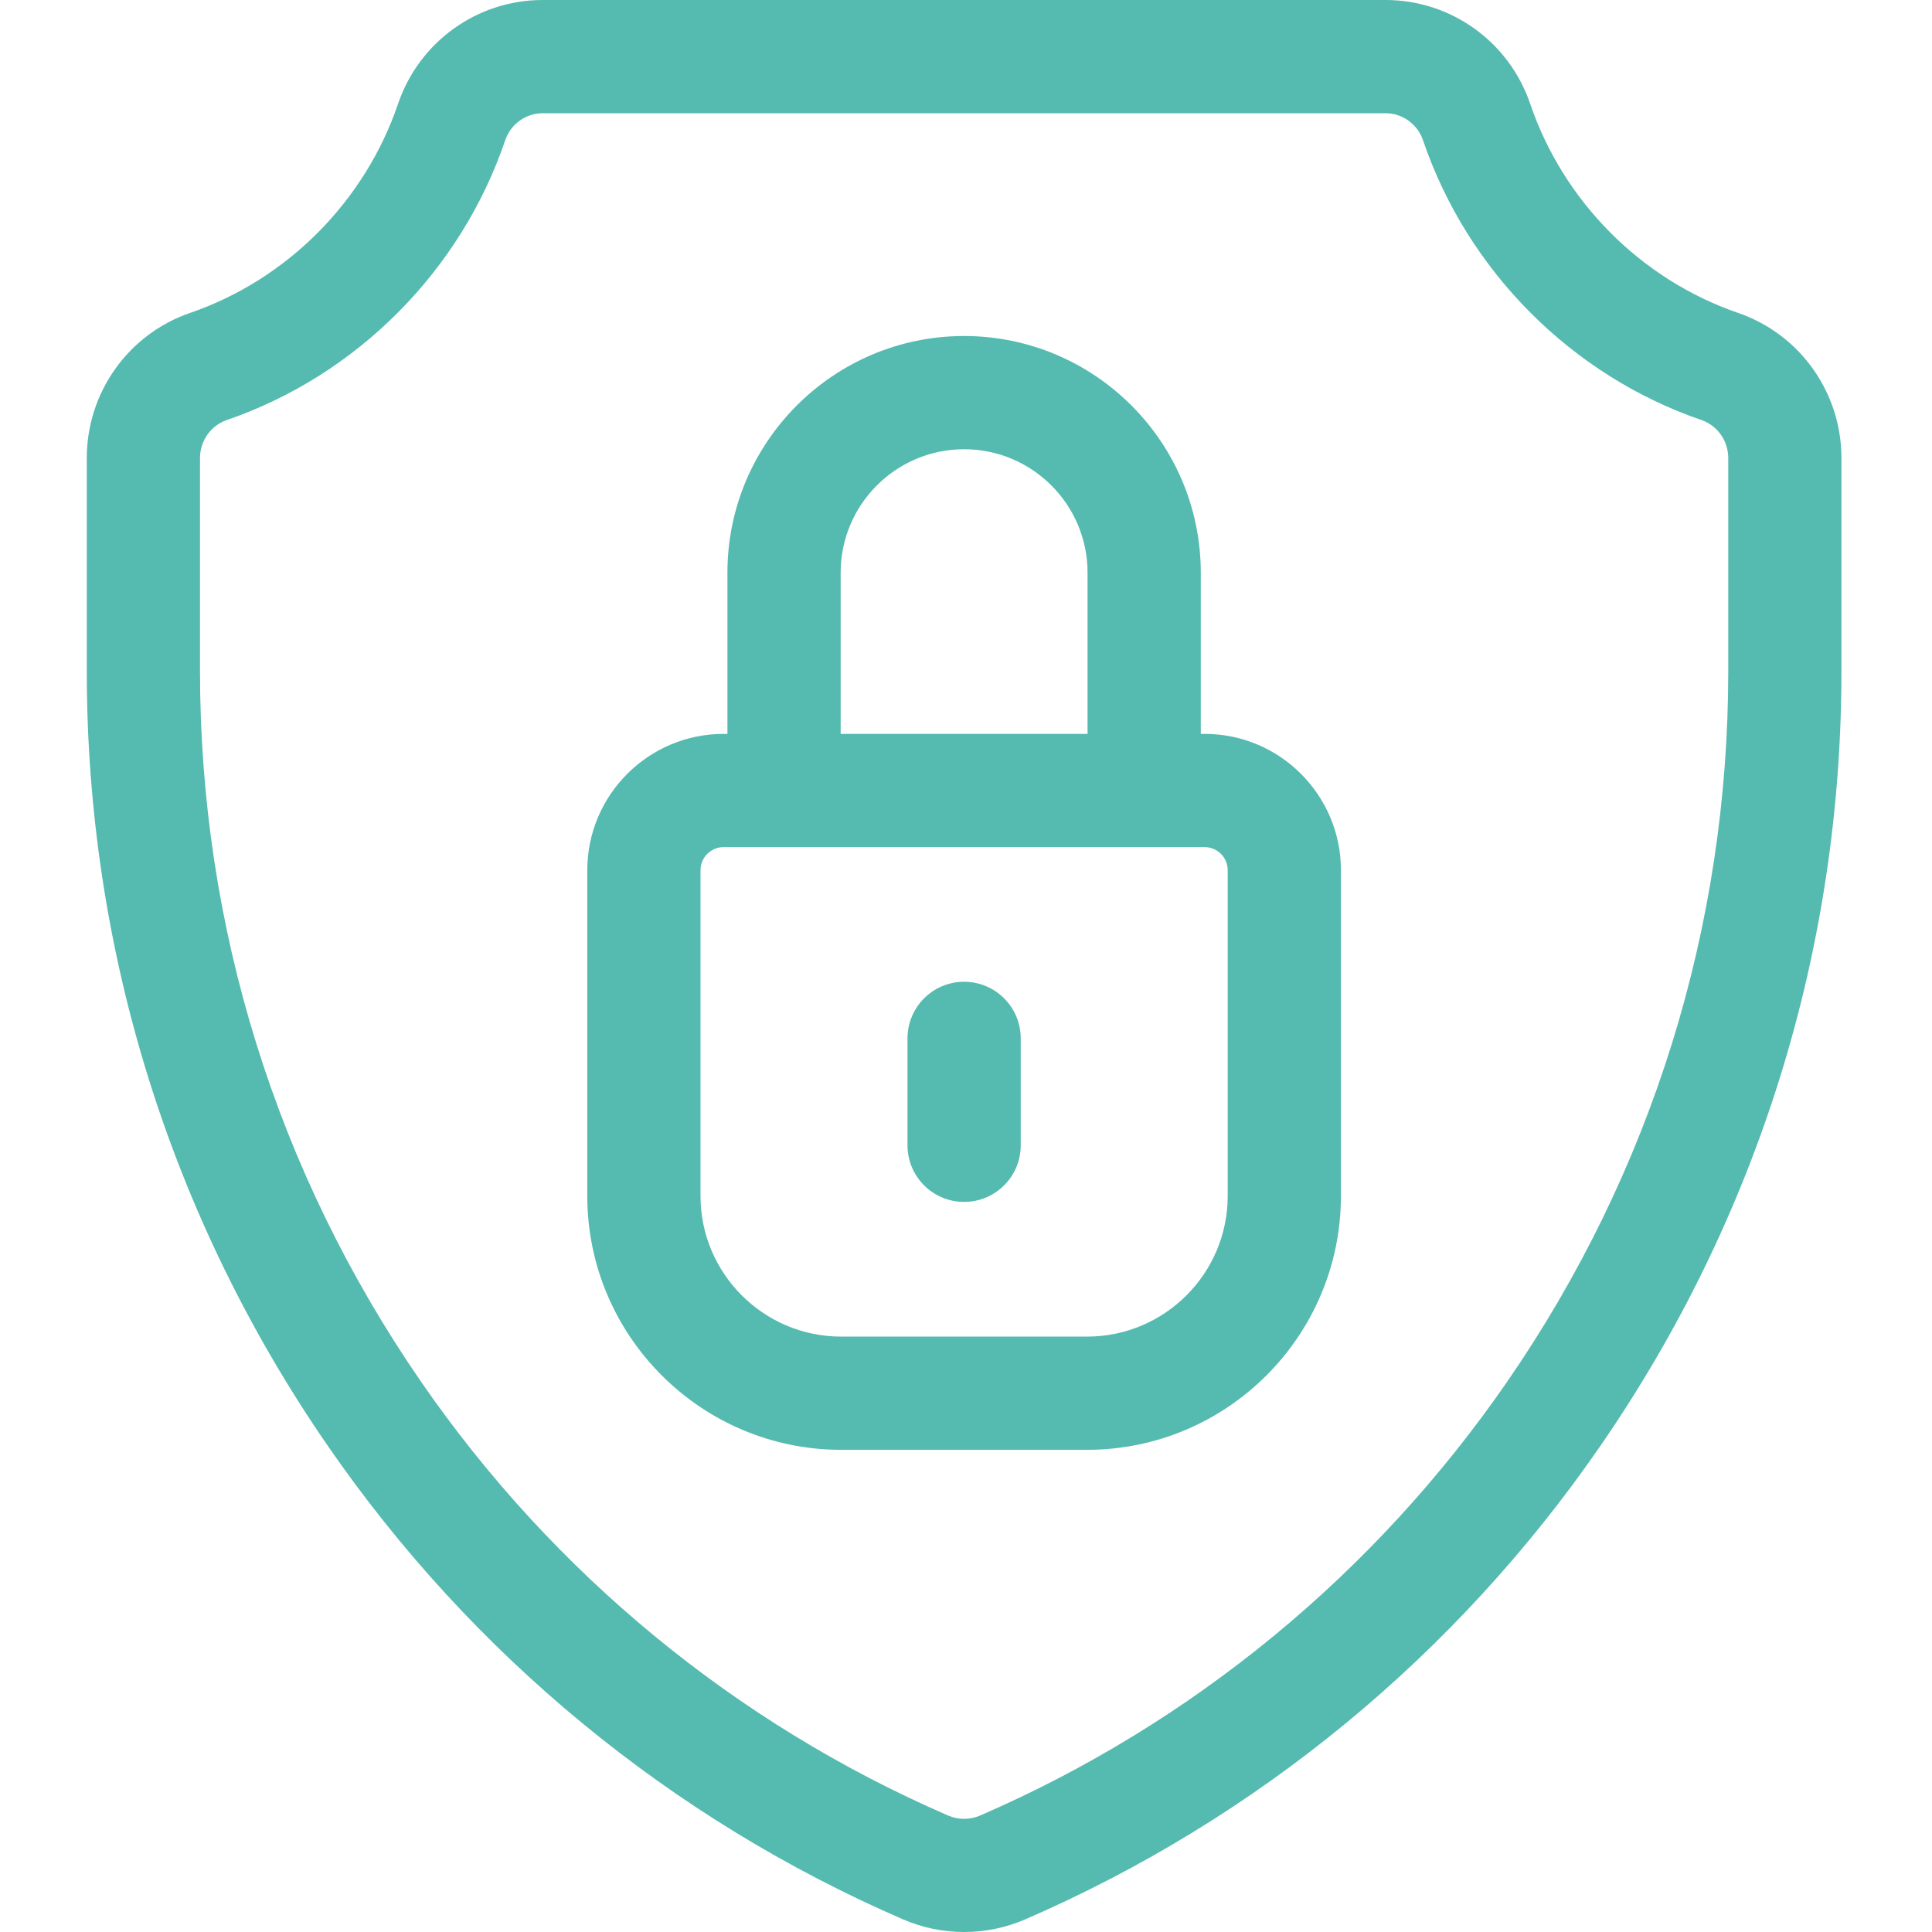
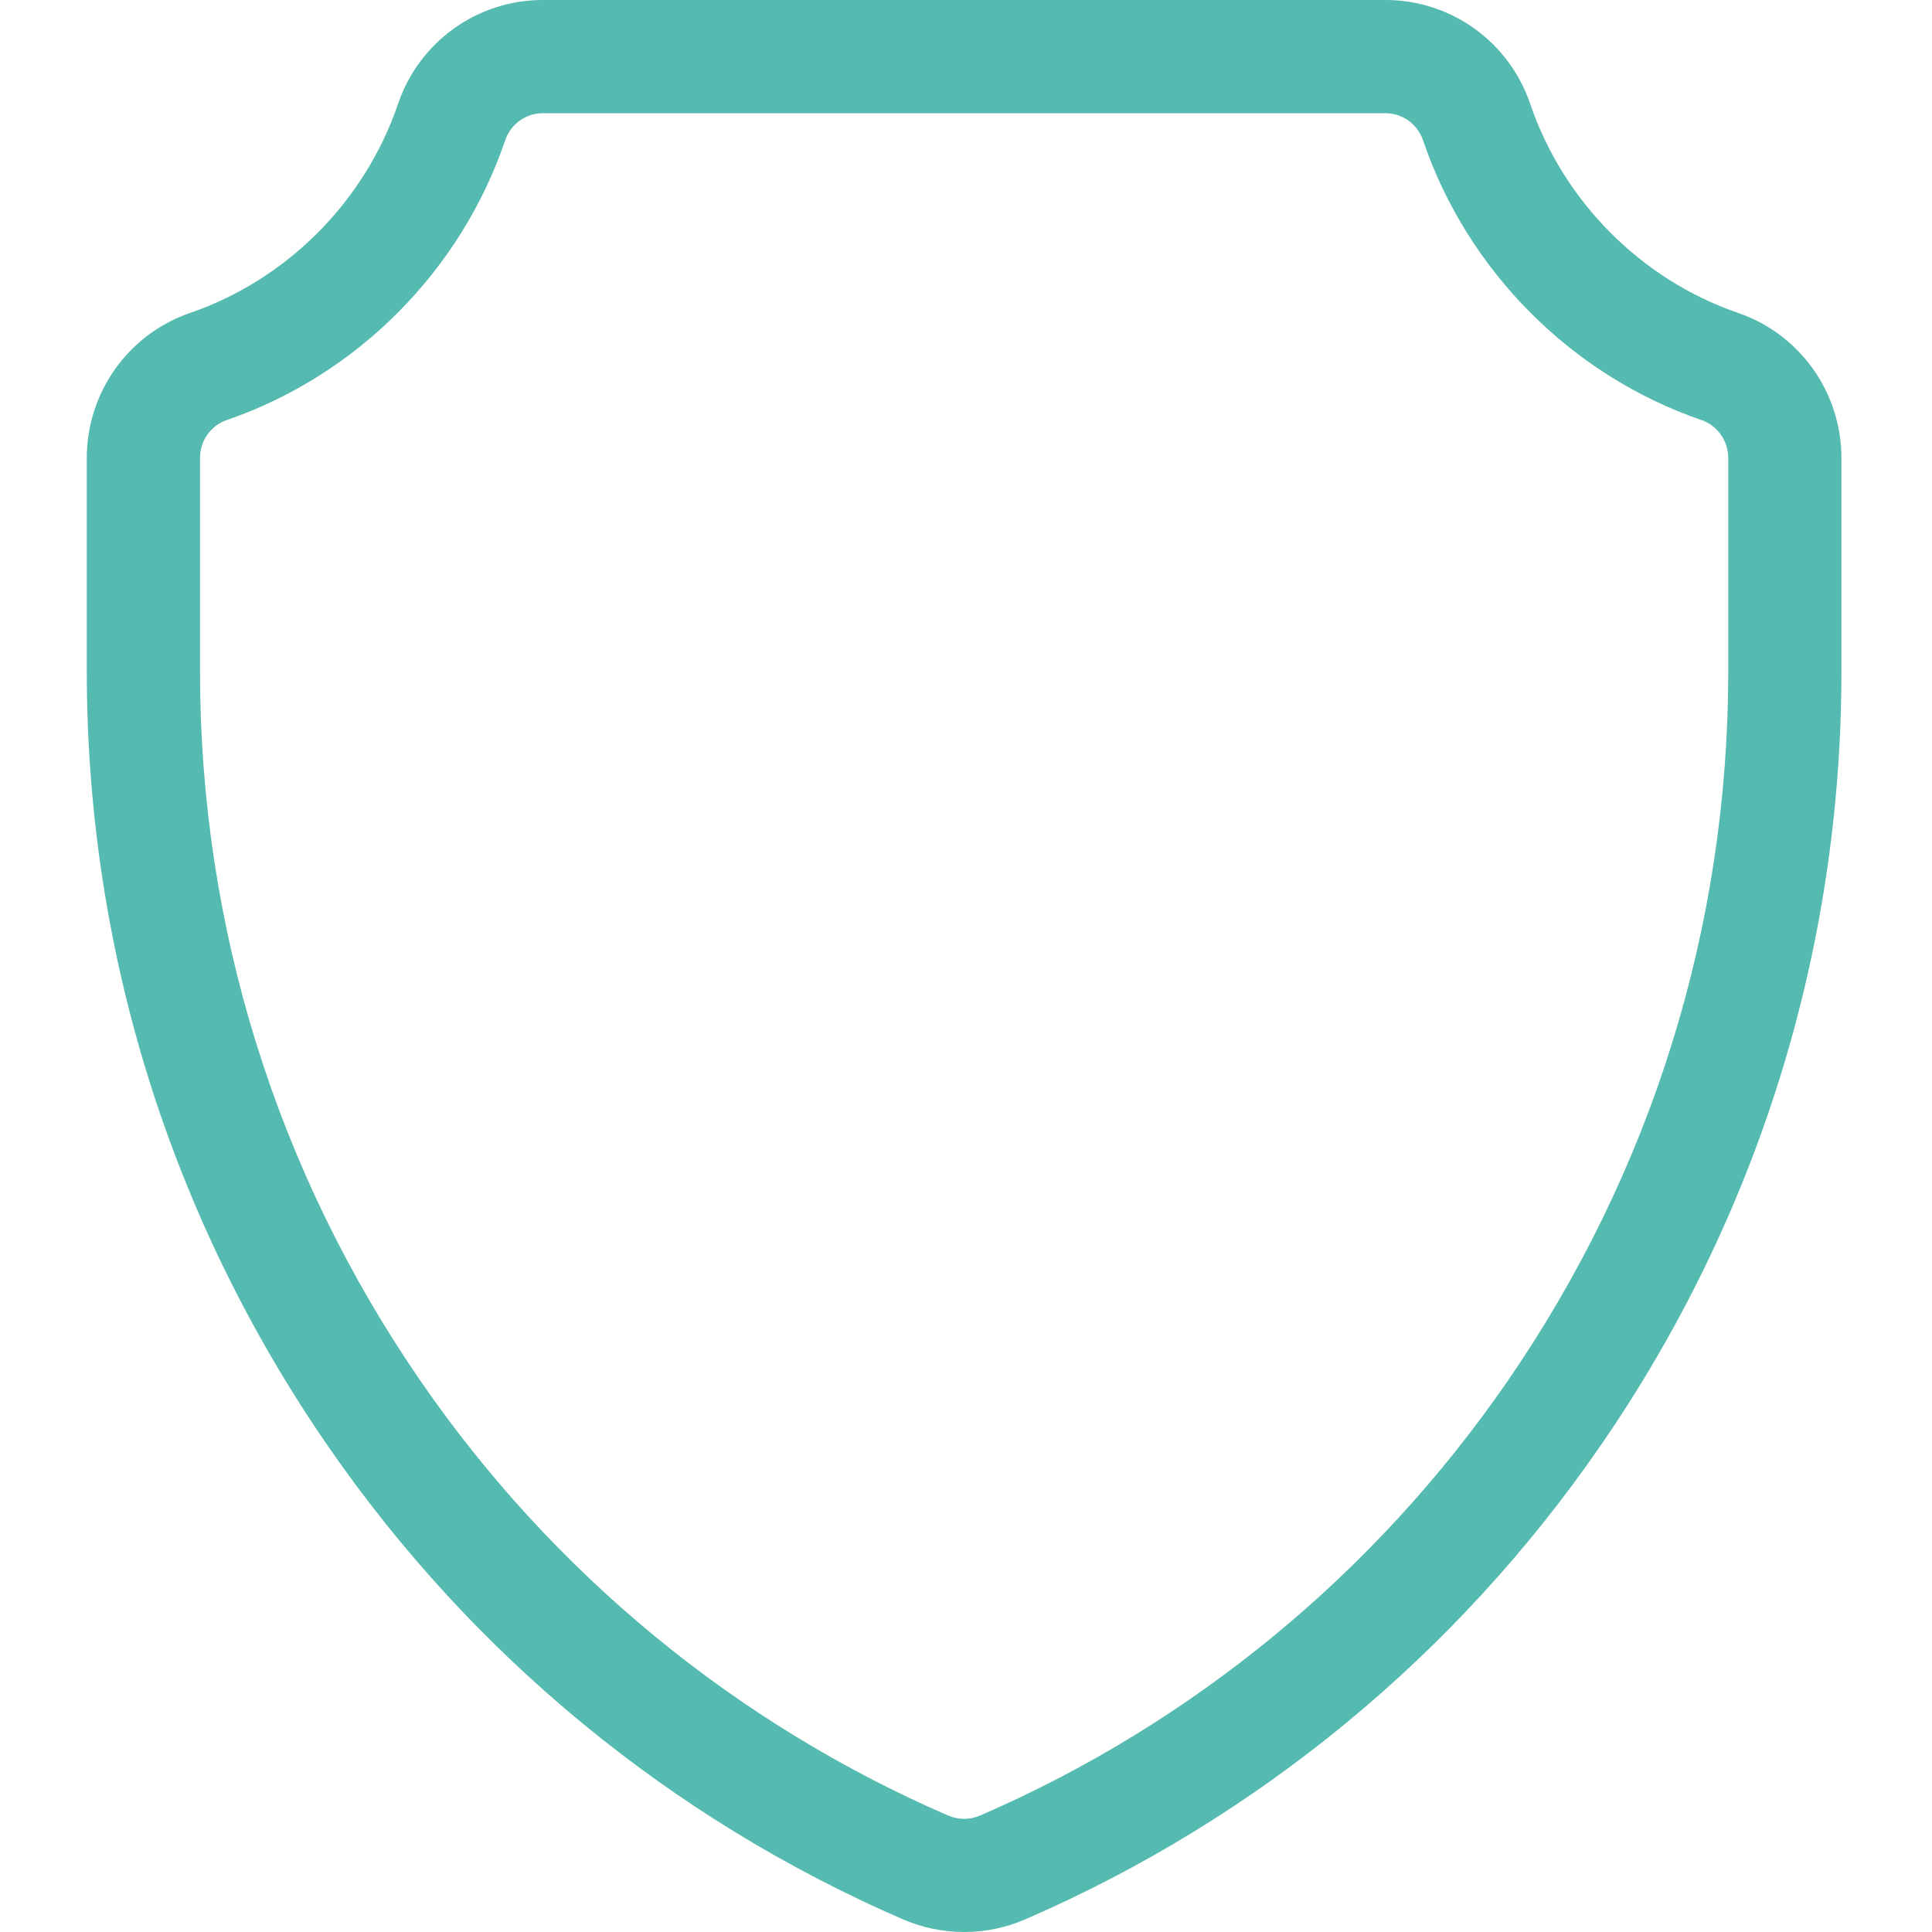
<svg xmlns="http://www.w3.org/2000/svg" width="50" height="50" viewBox="0 0 50 50" fill="none">
  <path d="M44.984 8.099C42.472 7.236 40.46 5.213 39.601 2.686C39.054 1.079 37.55 0 35.857 0H14.045C12.352 0 10.848 1.079 10.302 2.686C9.443 5.213 7.43 7.236 4.918 8.099C3.32 8.649 2.246 10.157 2.246 11.854V17.372C2.246 24.572 4.404 31.506 8.486 37.422C12.221 42.836 17.368 47.072 23.37 49.673C23.873 49.891 24.412 50 24.951 50C25.49 50 26.029 49.891 26.532 49.673C32.534 47.072 37.681 42.836 41.416 37.422C45.498 31.506 47.656 24.572 47.656 17.372V11.854C47.656 10.157 46.582 8.649 44.984 8.099ZM44.727 17.372C44.727 23.975 42.748 30.333 39.005 35.759C35.582 40.72 30.866 44.602 25.367 46.985C25.103 47.1 24.8 47.1 24.535 46.985C19.036 44.602 14.32 40.72 10.897 35.759C7.154 30.333 5.176 23.975 5.176 17.372V11.854C5.176 11.408 5.455 11.013 5.87 10.87C9.233 9.715 11.927 7.008 13.075 3.629C13.217 3.211 13.607 2.93 14.045 2.93H35.857C36.295 2.93 36.685 3.211 36.827 3.629C37.976 7.008 40.669 9.715 44.032 10.87C44.447 11.013 44.727 11.408 44.727 11.854V17.372Z" fill="#55BAAF" />
-   <path d="M31.176 18.993H31.076V14.821C31.076 11.444 28.328 8.696 24.951 8.696C21.574 8.696 18.826 11.444 18.826 14.821V18.993H18.727C16.782 18.993 15.199 20.575 15.199 22.52V30.951C15.199 34.573 18.146 37.521 21.768 37.521H28.134C31.756 37.521 34.703 34.573 34.703 30.951V22.52C34.703 20.575 33.121 18.993 31.176 18.993ZM21.756 14.821C21.756 13.059 23.189 11.626 24.951 11.626C26.713 11.626 28.146 13.059 28.146 14.821V18.993H21.756V14.821ZM31.773 30.951C31.773 32.958 30.141 34.591 28.134 34.591H21.768C19.762 34.591 18.129 32.958 18.129 30.951V22.52C18.129 22.191 18.397 21.923 18.727 21.923H31.176C31.505 21.923 31.773 22.191 31.773 22.52V30.951Z" fill="#55BAAF" />
-   <path d="M24.951 25.408C24.142 25.408 23.486 26.064 23.486 26.873V29.641C23.486 30.45 24.142 31.105 24.951 31.105C25.76 31.105 26.416 30.45 26.416 29.641V26.873C26.416 26.064 25.76 25.408 24.951 25.408Z" fill="#55BAAF" />
</svg>